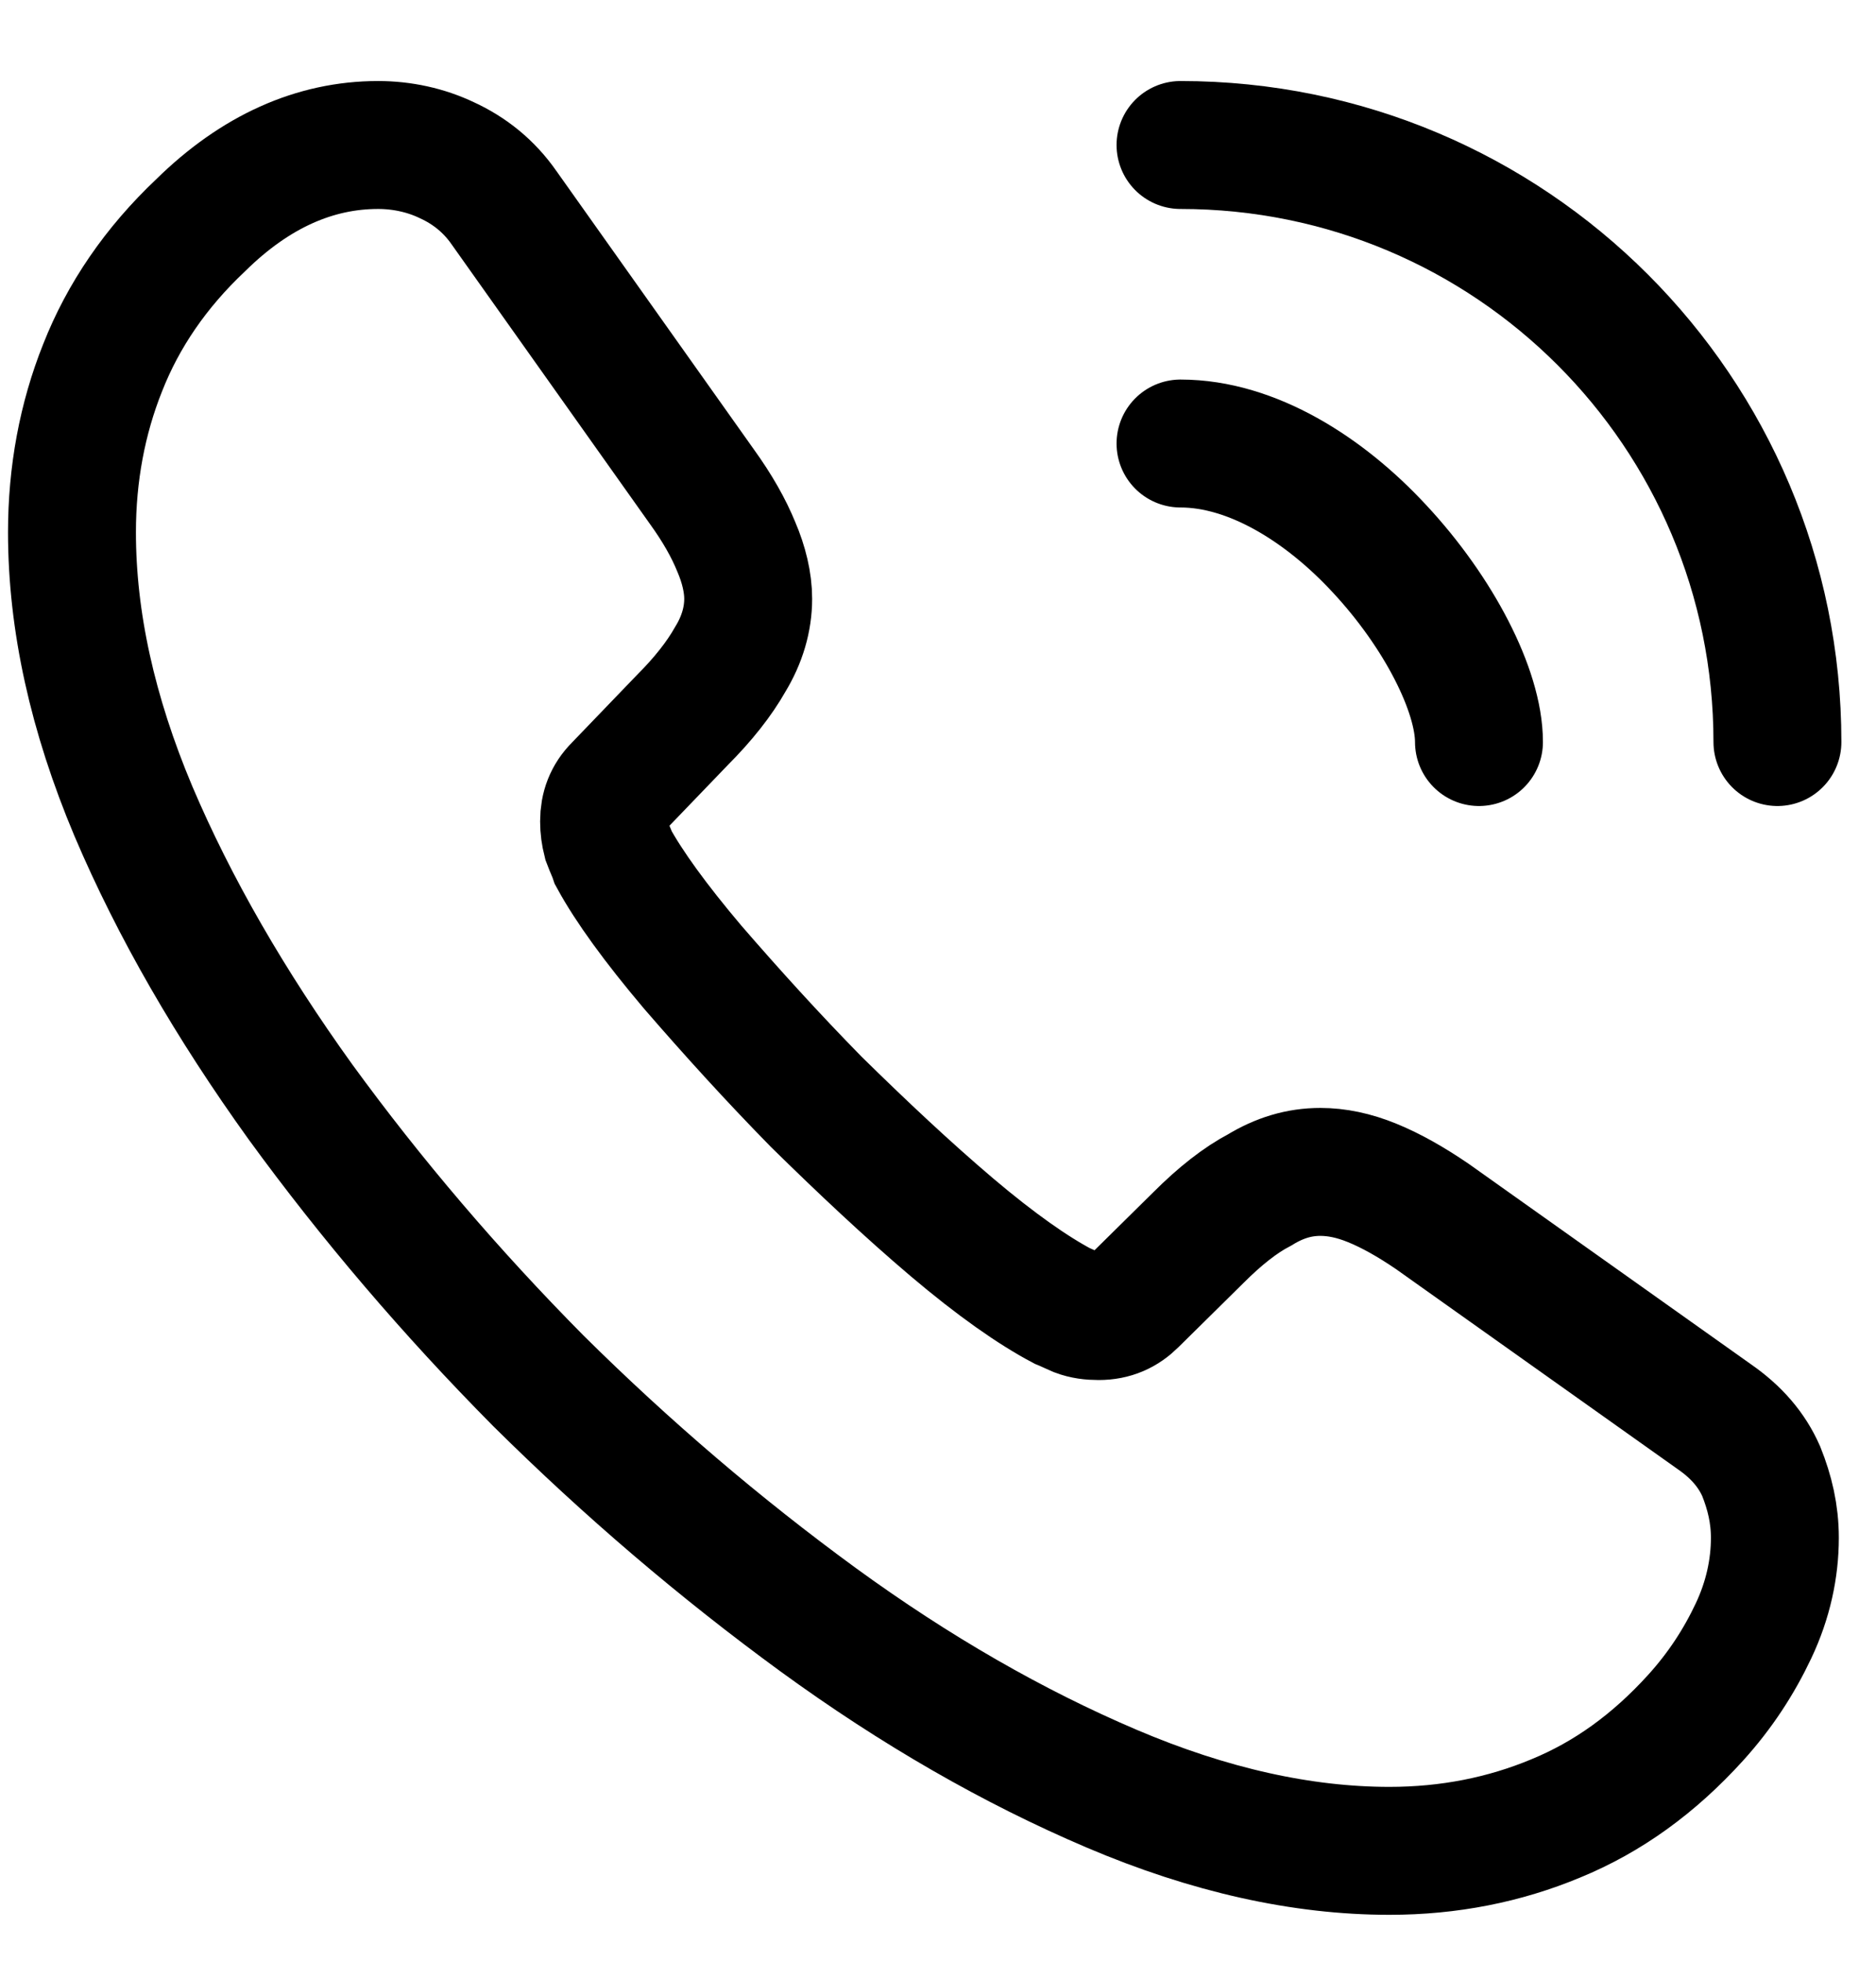
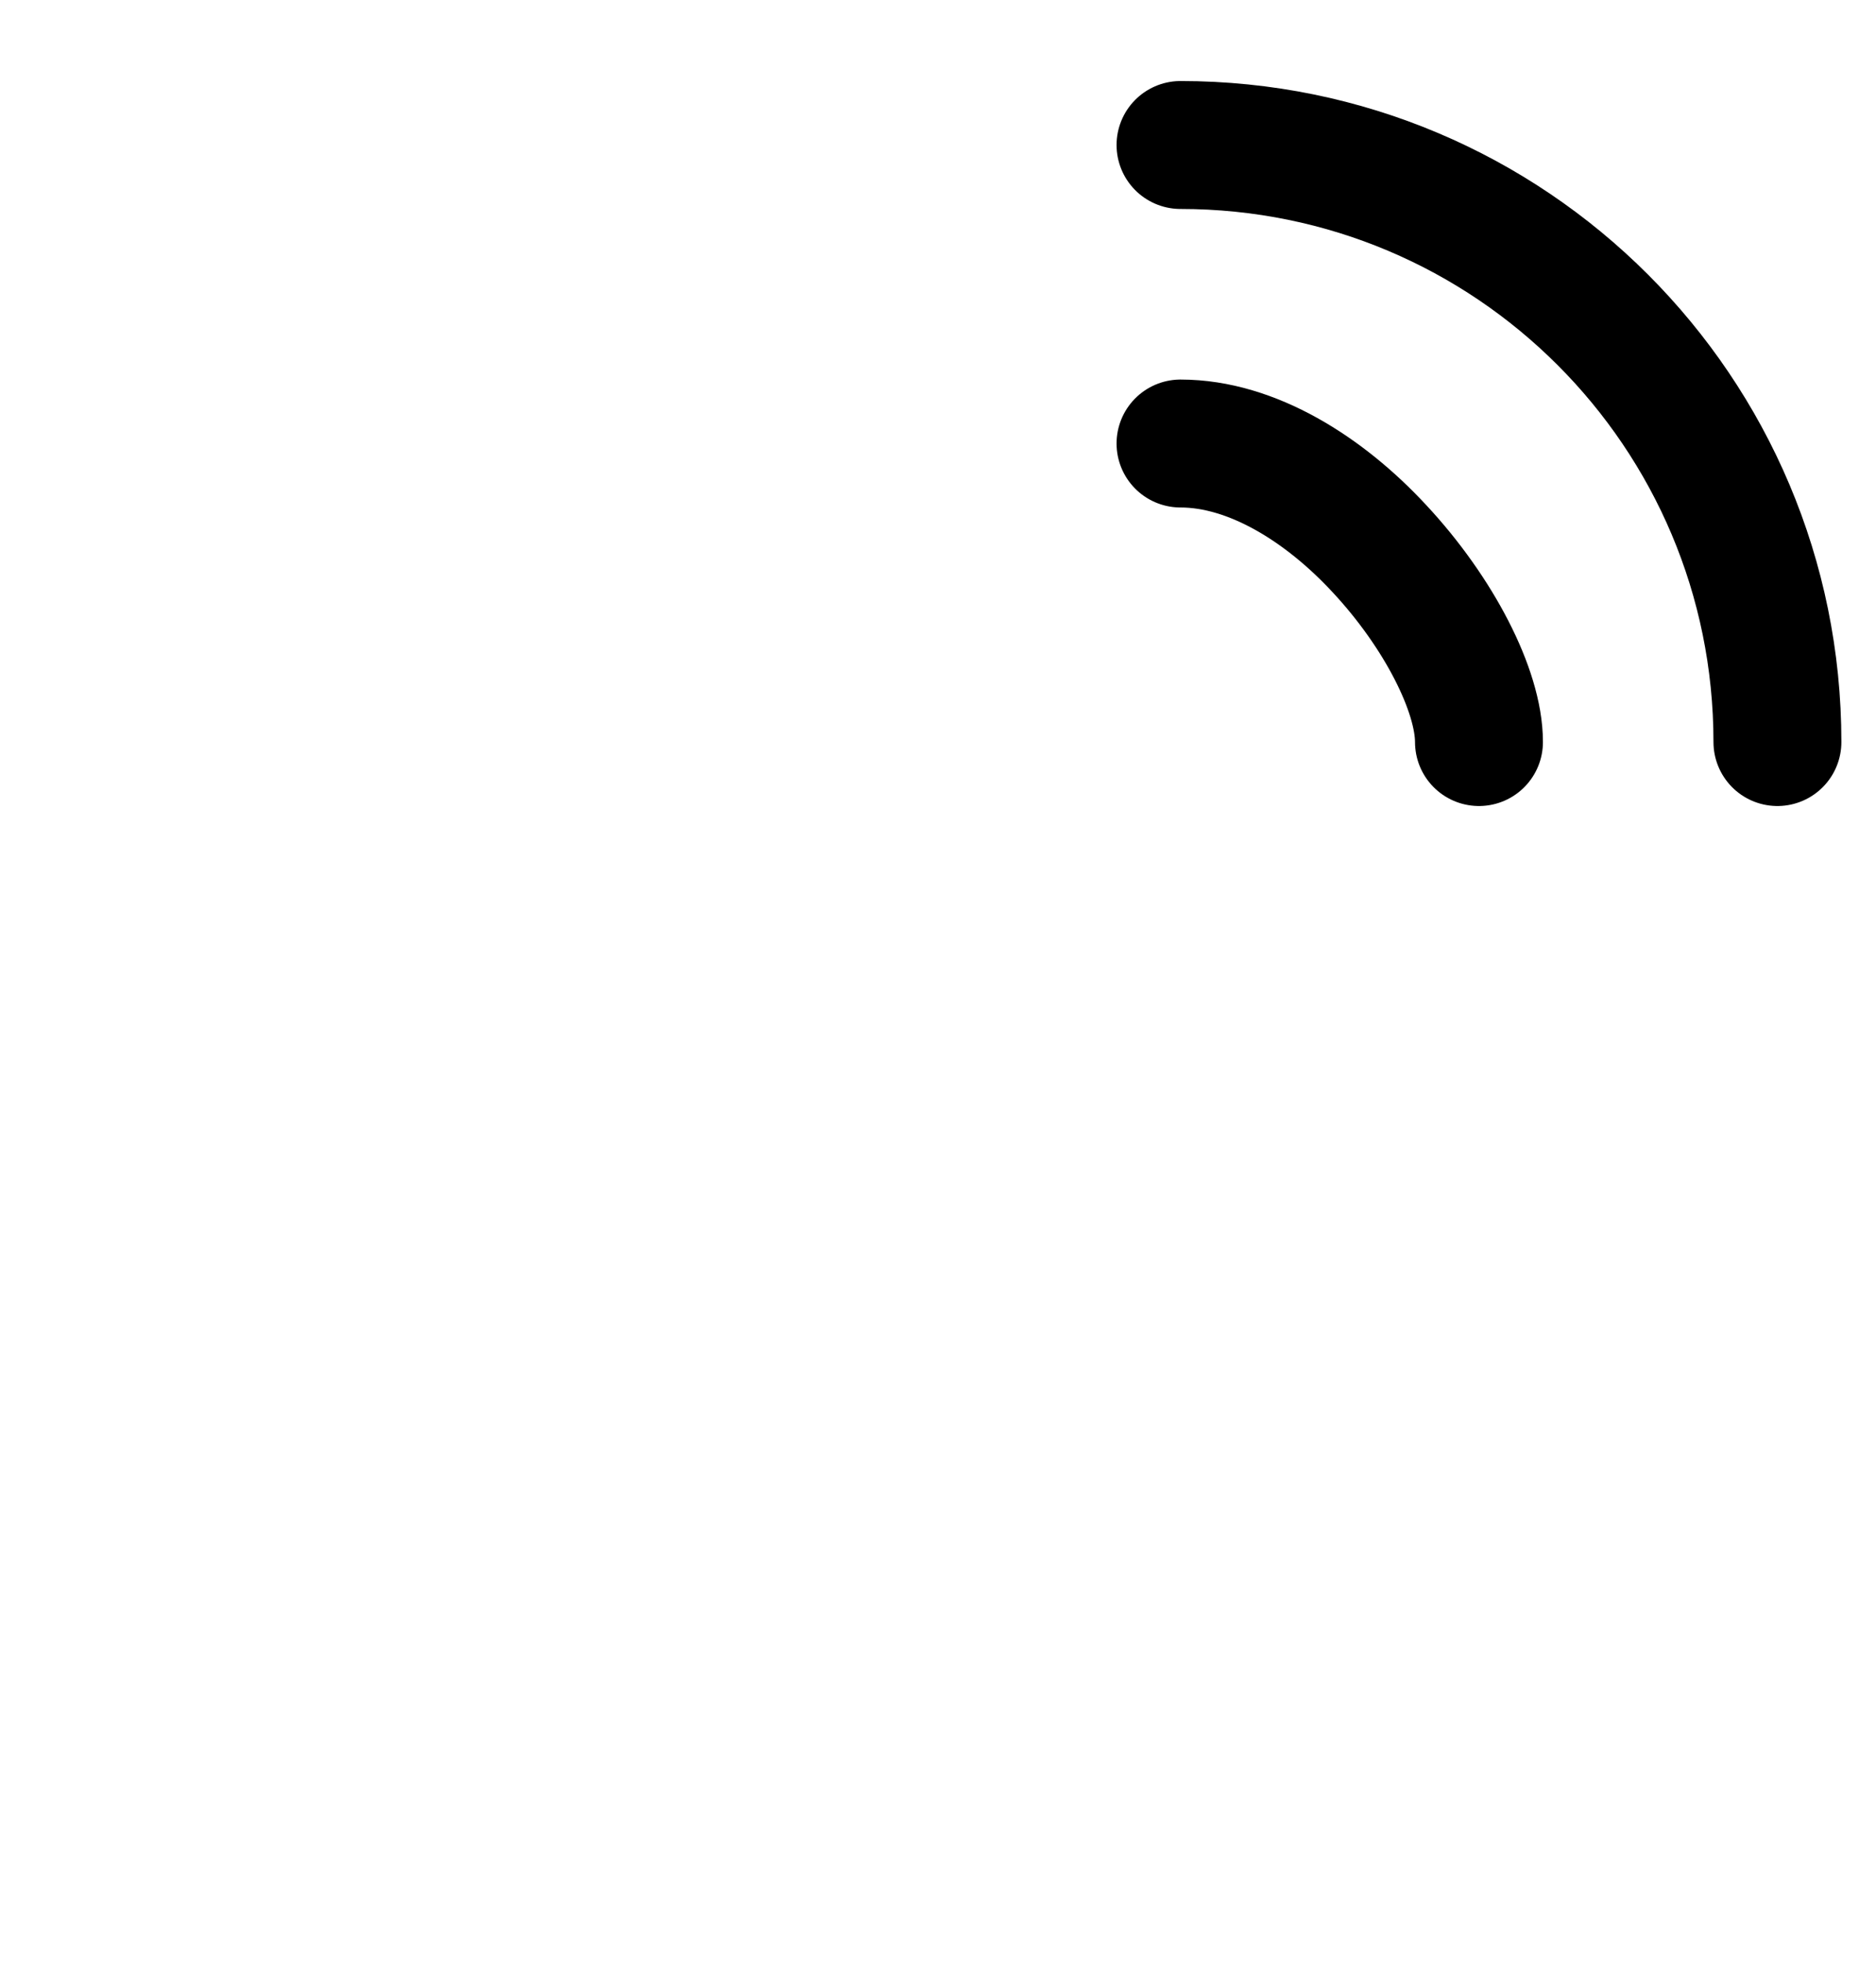
<svg xmlns="http://www.w3.org/2000/svg" width="22" height="23" viewBox="0 0 22 23" fill="none">
-   <path d="M20.814 18.03C20.814 18.39 20.734 18.76 20.564 19.12C20.394 19.48 20.174 19.82 19.884 20.14C19.394 20.68 18.854 21.07 18.244 21.32C17.644 21.57 16.994 21.7 16.294 21.7C15.274 21.7 14.184 21.46 13.034 20.97C11.884 20.48 10.734 19.82 9.594 18.99C8.444 18.15 7.354 17.22 6.314 16.19C5.284 15.15 4.354 14.06 3.524 12.92C2.704 11.78 2.044 10.64 1.564 9.51C1.084 8.37 0.844 7.28 0.844 6.24C0.844 5.56 0.964 4.91 1.204 4.31C1.444 3.7 1.824 3.14 2.354 2.64C2.994 2.01 3.694 1.7 4.434 1.7C4.714 1.7 4.994 1.76 5.244 1.88C5.504 2 5.734 2.18 5.914 2.44L8.234 5.71C8.414 5.96 8.544 6.19 8.634 6.41C8.724 6.62 8.774 6.83 8.774 7.02C8.774 7.26 8.704 7.5 8.564 7.73C8.434 7.96 8.244 8.2 8.004 8.44L7.244 9.23C7.134 9.34 7.084 9.47 7.084 9.63C7.084 9.71 7.094 9.78 7.114 9.86C7.144 9.94 7.174 10 7.194 10.06C7.374 10.39 7.684 10.82 8.124 11.34C8.574 11.86 9.054 12.39 9.574 12.92C10.114 13.45 10.634 13.94 11.164 14.39C11.684 14.83 12.114 15.13 12.454 15.31C12.504 15.33 12.564 15.36 12.634 15.39C12.714 15.42 12.794 15.43 12.884 15.43C13.054 15.43 13.184 15.37 13.294 15.26L14.054 14.51C14.304 14.26 14.544 14.07 14.774 13.95C15.004 13.81 15.234 13.74 15.484 13.74C15.674 13.74 15.874 13.78 16.094 13.87C16.314 13.96 16.544 14.09 16.794 14.26L20.104 16.61C20.364 16.79 20.544 17 20.654 17.25C20.754 17.5 20.814 17.75 20.814 18.03Z" stroke="black" stroke-width="1.5" stroke-miterlimit="10" />
  <path d="M17.344 8.7C17.344 8.1 16.874 7.18 16.174 6.43C15.534 5.74 14.684 5.2 13.844 5.2" stroke="black" stroke-width="1.5" stroke-linecap="round" stroke-linejoin="round" />
  <path d="M20.844 8.7C20.844 4.83 17.714 1.7 13.844 1.7" stroke="black" stroke-width="1.5" stroke-linecap="round" stroke-linejoin="round" />
</svg>